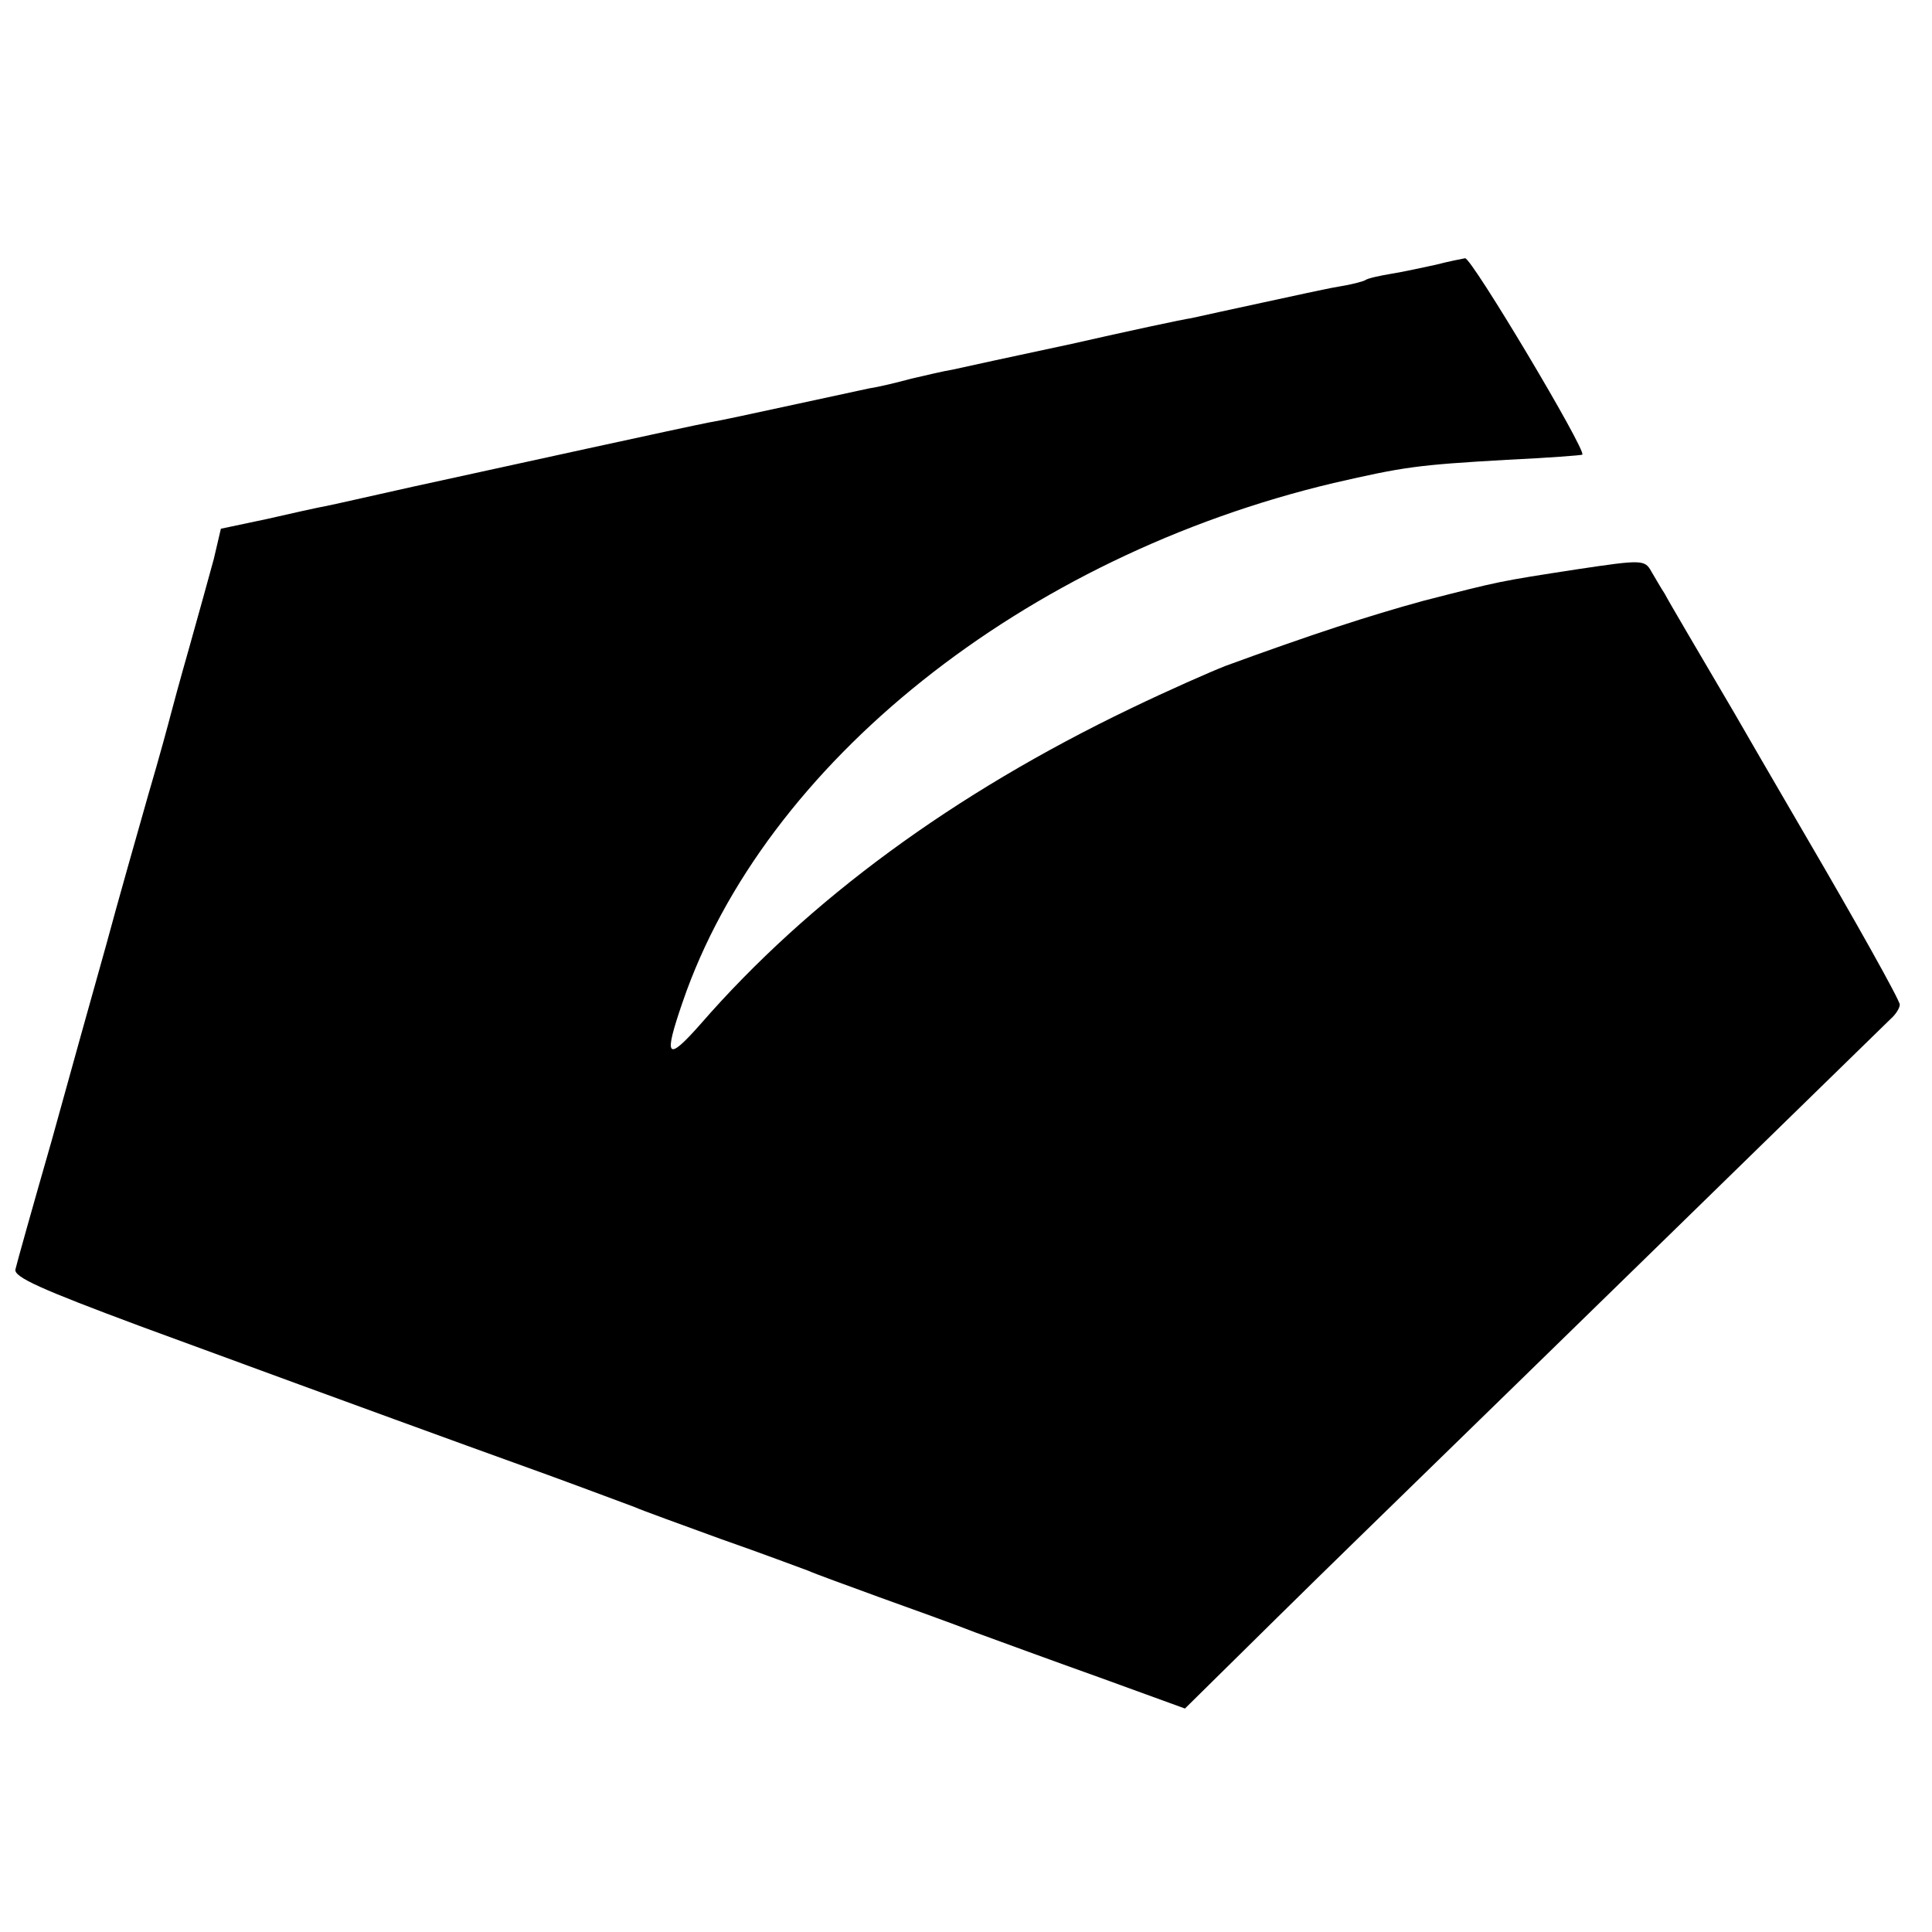
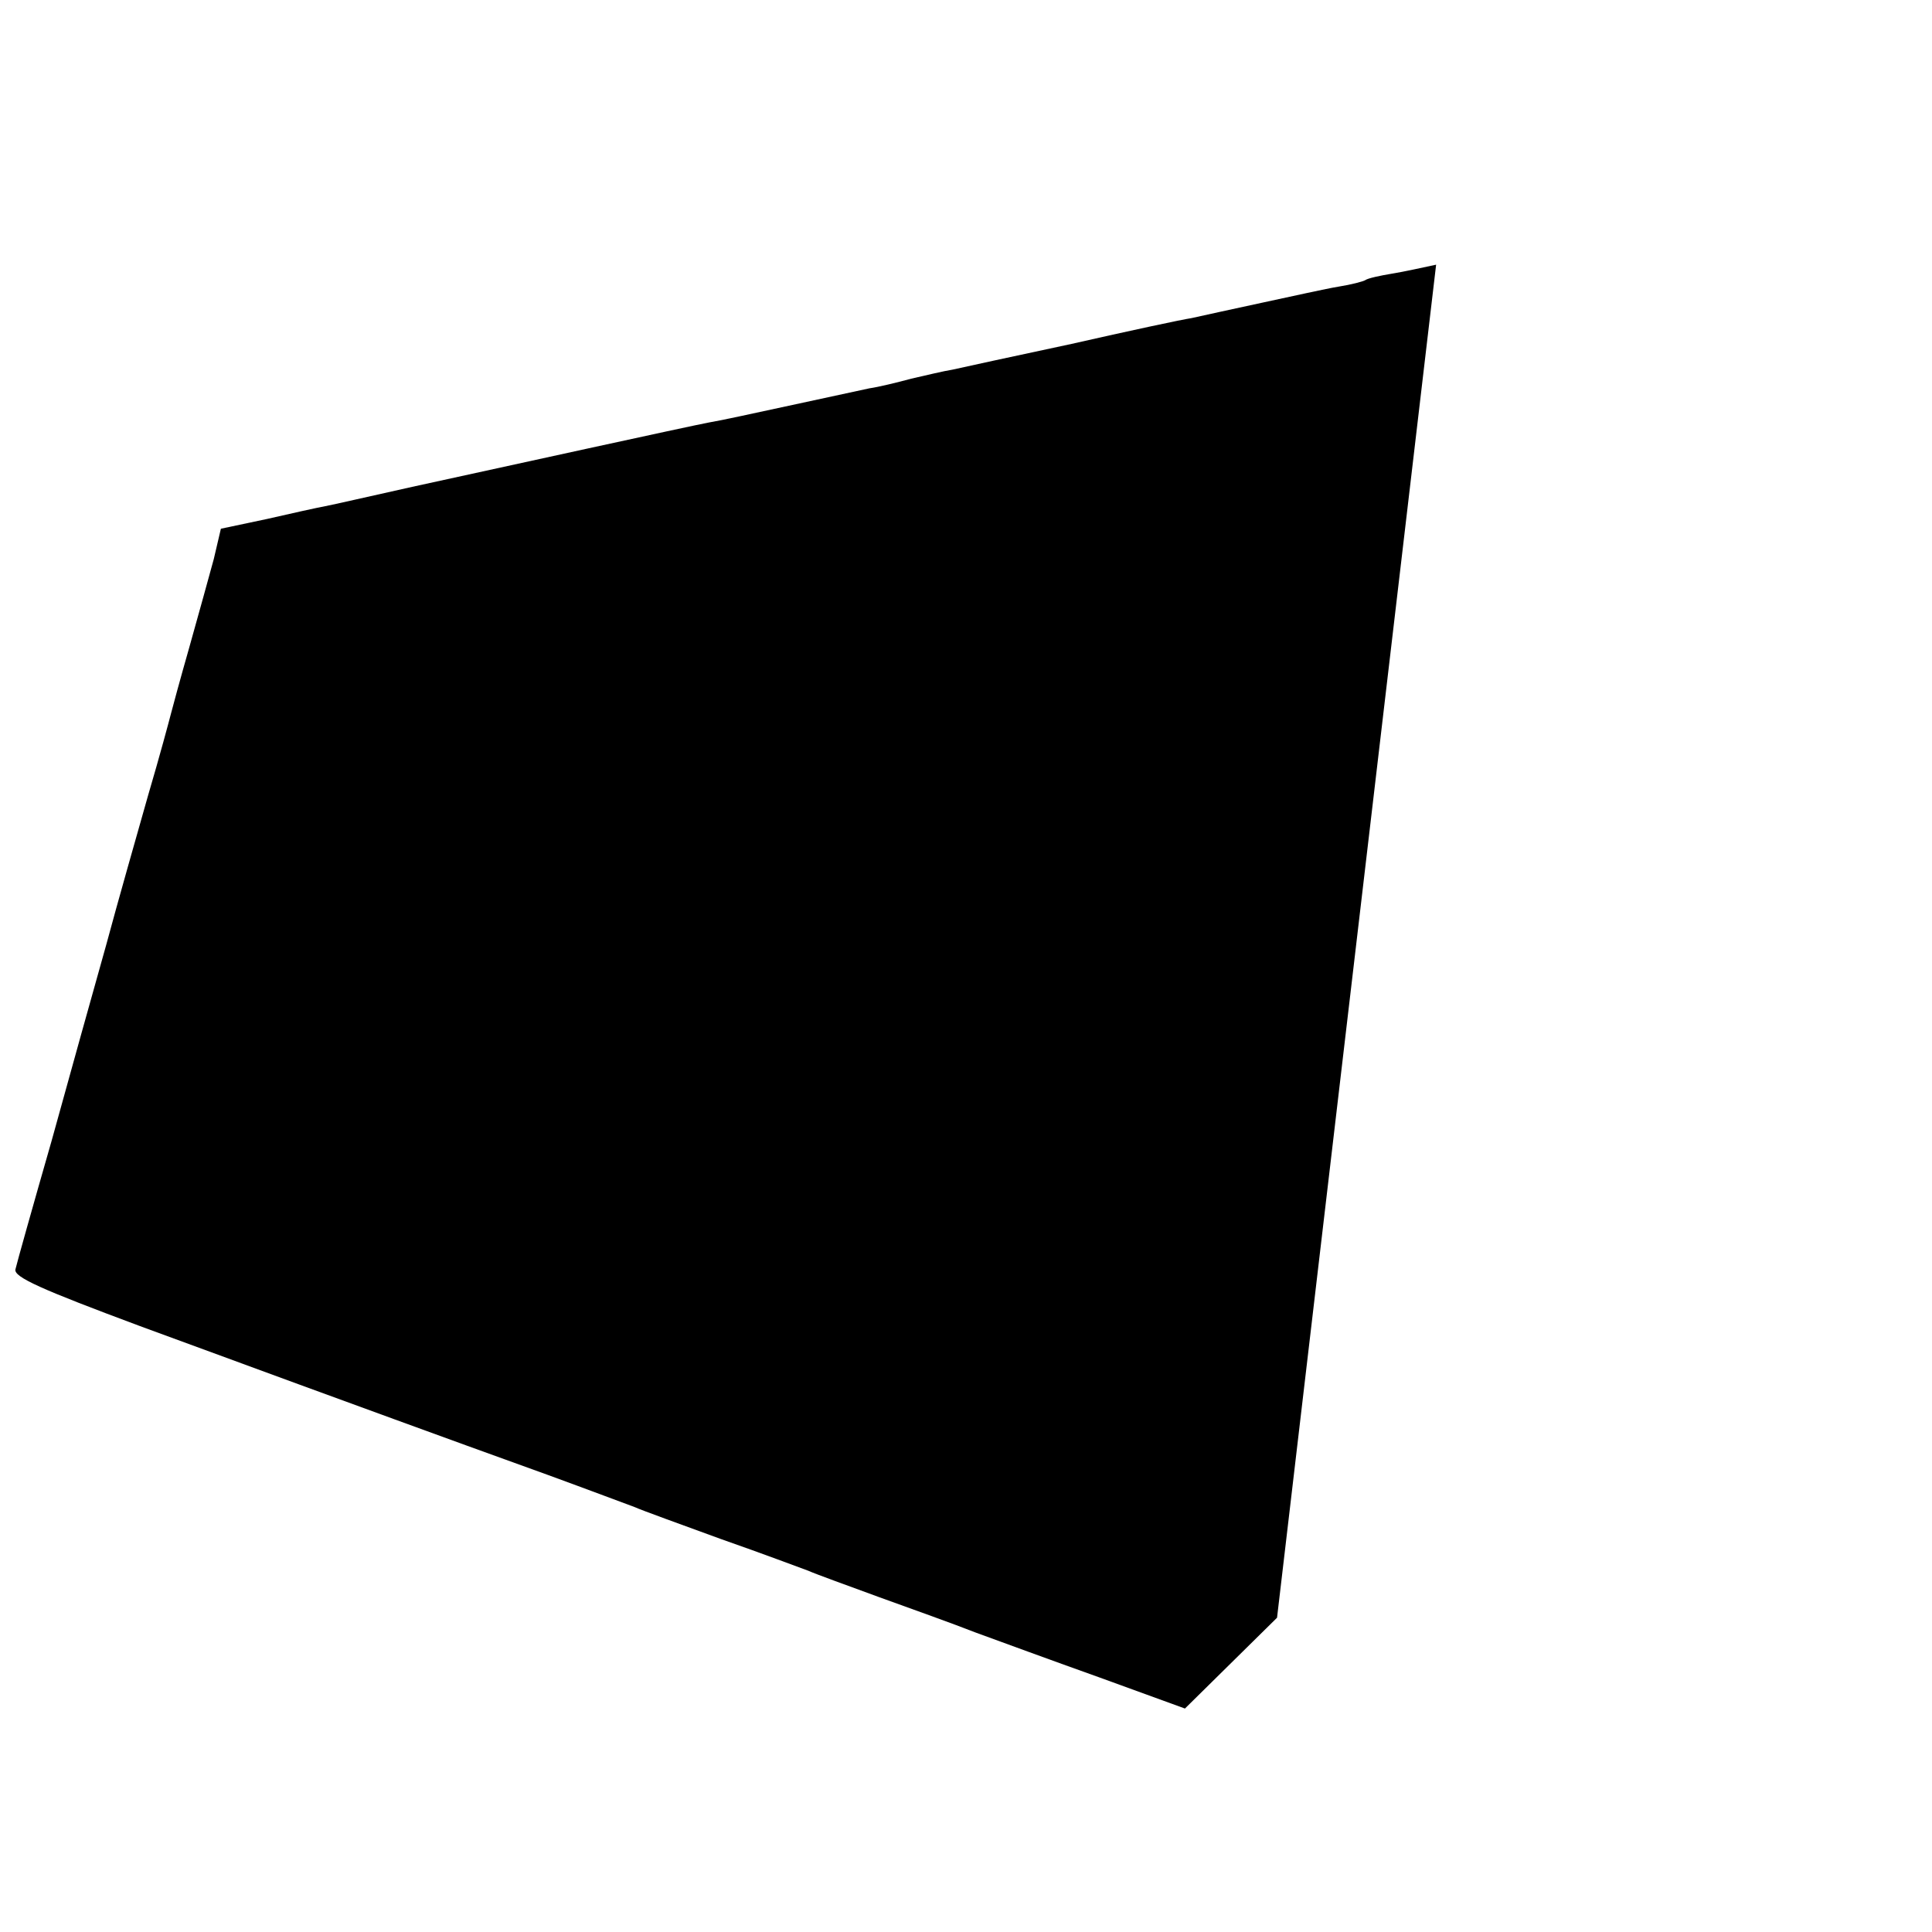
<svg xmlns="http://www.w3.org/2000/svg" version="1.0" width="300pt" height="300pt" viewBox="0 0 300 300" preserveAspectRatio="xMidYMid meet">
  <g transform="translate(0,300) scale(0.1,-0.1)" fill="#000000" stroke="none">
-     <path d="M2230 2589 c-19 -4 -50 -11 -69 -14 -18 -3 -37 -7 -41 -10 -3 -2 -22 -7 -41 -10 -19 -3 -72 -15 -119 -25 -47 -10 -96 -21 -110 -24 -14 -2 -98 -20 -186 -40 -89 -19 -172 -37 -185 -40 -13 -2 -42 -9 -64 -14 -22 -6 -51 -13 -65 -15 -14 -3 -70 -15 -125 -27 -55 -12 -111 -24 -124 -26 -32 -6 -319 -69 -461 -100 -63 -14 -124 -28 -135 -30 -11 -2 -52 -11 -91 -20 l-71 -15 -11 -47 c-7 -26 -24 -87 -38 -137 -14 -49 -27 -97 -29 -105 -2 -8 -17 -64 -35 -125 -17 -60 -47 -165 -65 -232 -19 -67 -57 -204 -85 -305 -29 -101 -54 -190 -56 -199 -3 -12 40 -31 193 -88 109 -40 221 -81 248 -91 55 -20 210 -77 385 -140 63 -23 124 -46 135 -50 11 -5 72 -27 135 -50 63 -22 124 -45 135 -49 11 -5 61 -23 110 -41 50 -18 117 -42 150 -55 33 -12 120 -44 193 -70 l132 -48 143 141 c78 77 179 175 223 218 45 44 224 218 399 389 175 171 324 316 331 323 8 7 14 17 14 22 0 7 -69 130 -145 260 -8 14 -59 101 -112 193 -54 92 -103 175 -108 185 -6 9 -15 25 -21 35 -10 18 -15 18 -115 3 -123 -19 -118 -18 -239 -49 -84 -23 -173 -52 -307 -101 -23 -9 -89 -38 -147 -66 -275 -132 -500 -297 -668 -490 -53 -60 -58 -53 -28 34 127 371 530 692 1011 806 109 25 129 28 269 36 63 3 116 7 117 8 7 6 -172 306 -182 305 -5 -1 -26 -5 -45 -10z" />
+     <path d="M2230 2589 c-19 -4 -50 -11 -69 -14 -18 -3 -37 -7 -41 -10 -3 -2 -22 -7 -41 -10 -19 -3 -72 -15 -119 -25 -47 -10 -96 -21 -110 -24 -14 -2 -98 -20 -186 -40 -89 -19 -172 -37 -185 -40 -13 -2 -42 -9 -64 -14 -22 -6 -51 -13 -65 -15 -14 -3 -70 -15 -125 -27 -55 -12 -111 -24 -124 -26 -32 -6 -319 -69 -461 -100 -63 -14 -124 -28 -135 -30 -11 -2 -52 -11 -91 -20 l-71 -15 -11 -47 c-7 -26 -24 -87 -38 -137 -14 -49 -27 -97 -29 -105 -2 -8 -17 -64 -35 -125 -17 -60 -47 -165 -65 -232 -19 -67 -57 -204 -85 -305 -29 -101 -54 -190 -56 -199 -3 -12 40 -31 193 -88 109 -40 221 -81 248 -91 55 -20 210 -77 385 -140 63 -23 124 -46 135 -50 11 -5 72 -27 135 -50 63 -22 124 -45 135 -49 11 -5 61 -23 110 -41 50 -18 117 -42 150 -55 33 -12 120 -44 193 -70 l132 -48 143 141 z" />
  </g>
</svg>